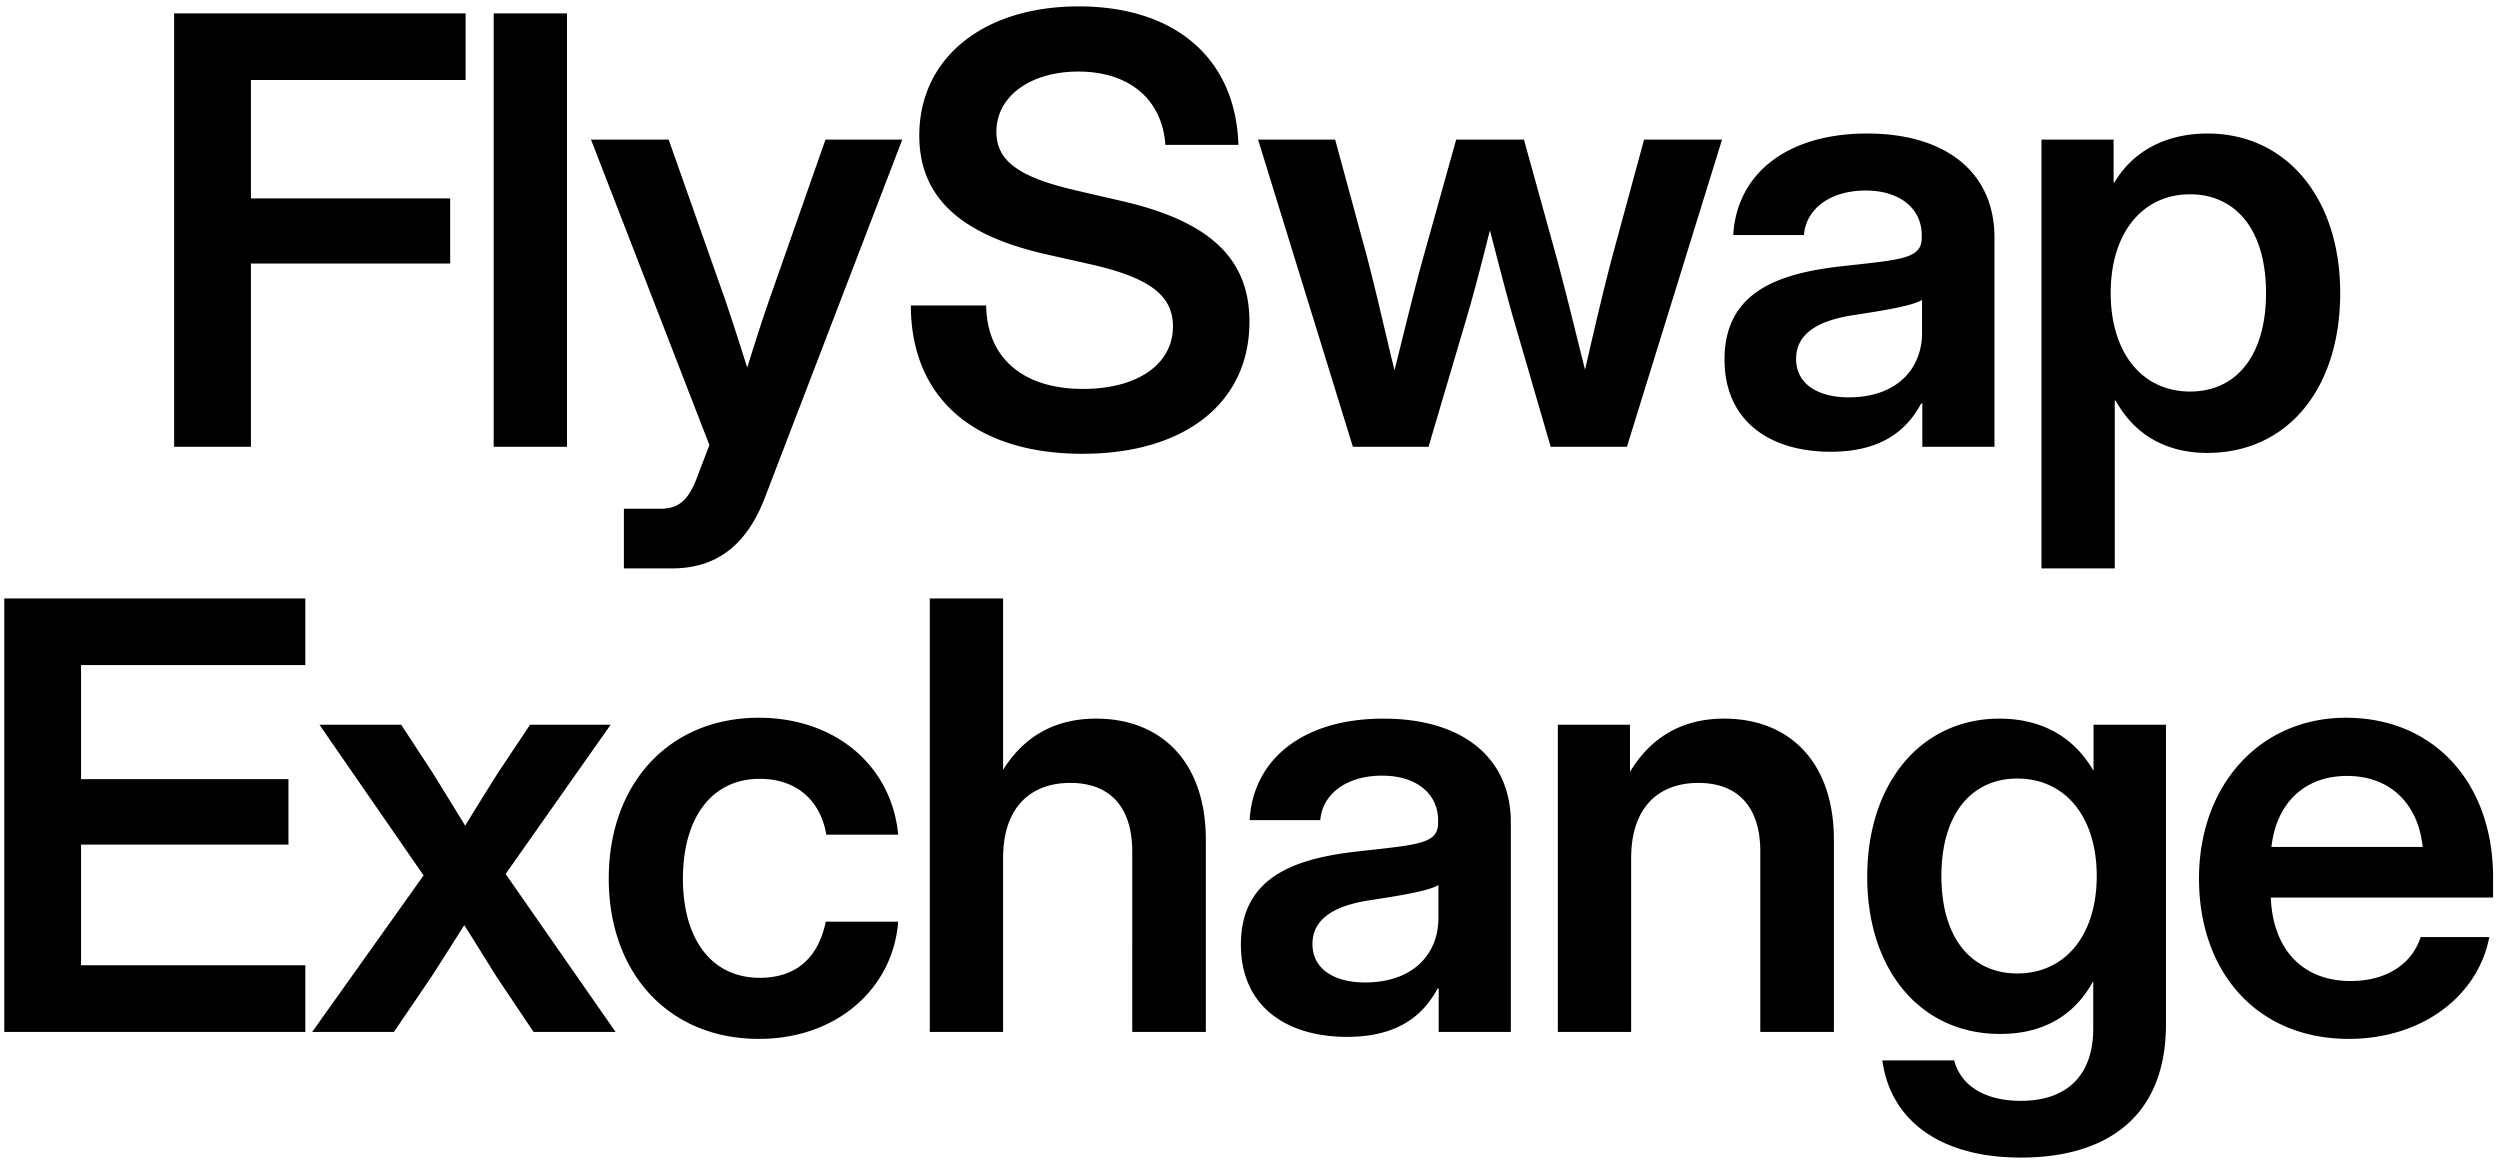
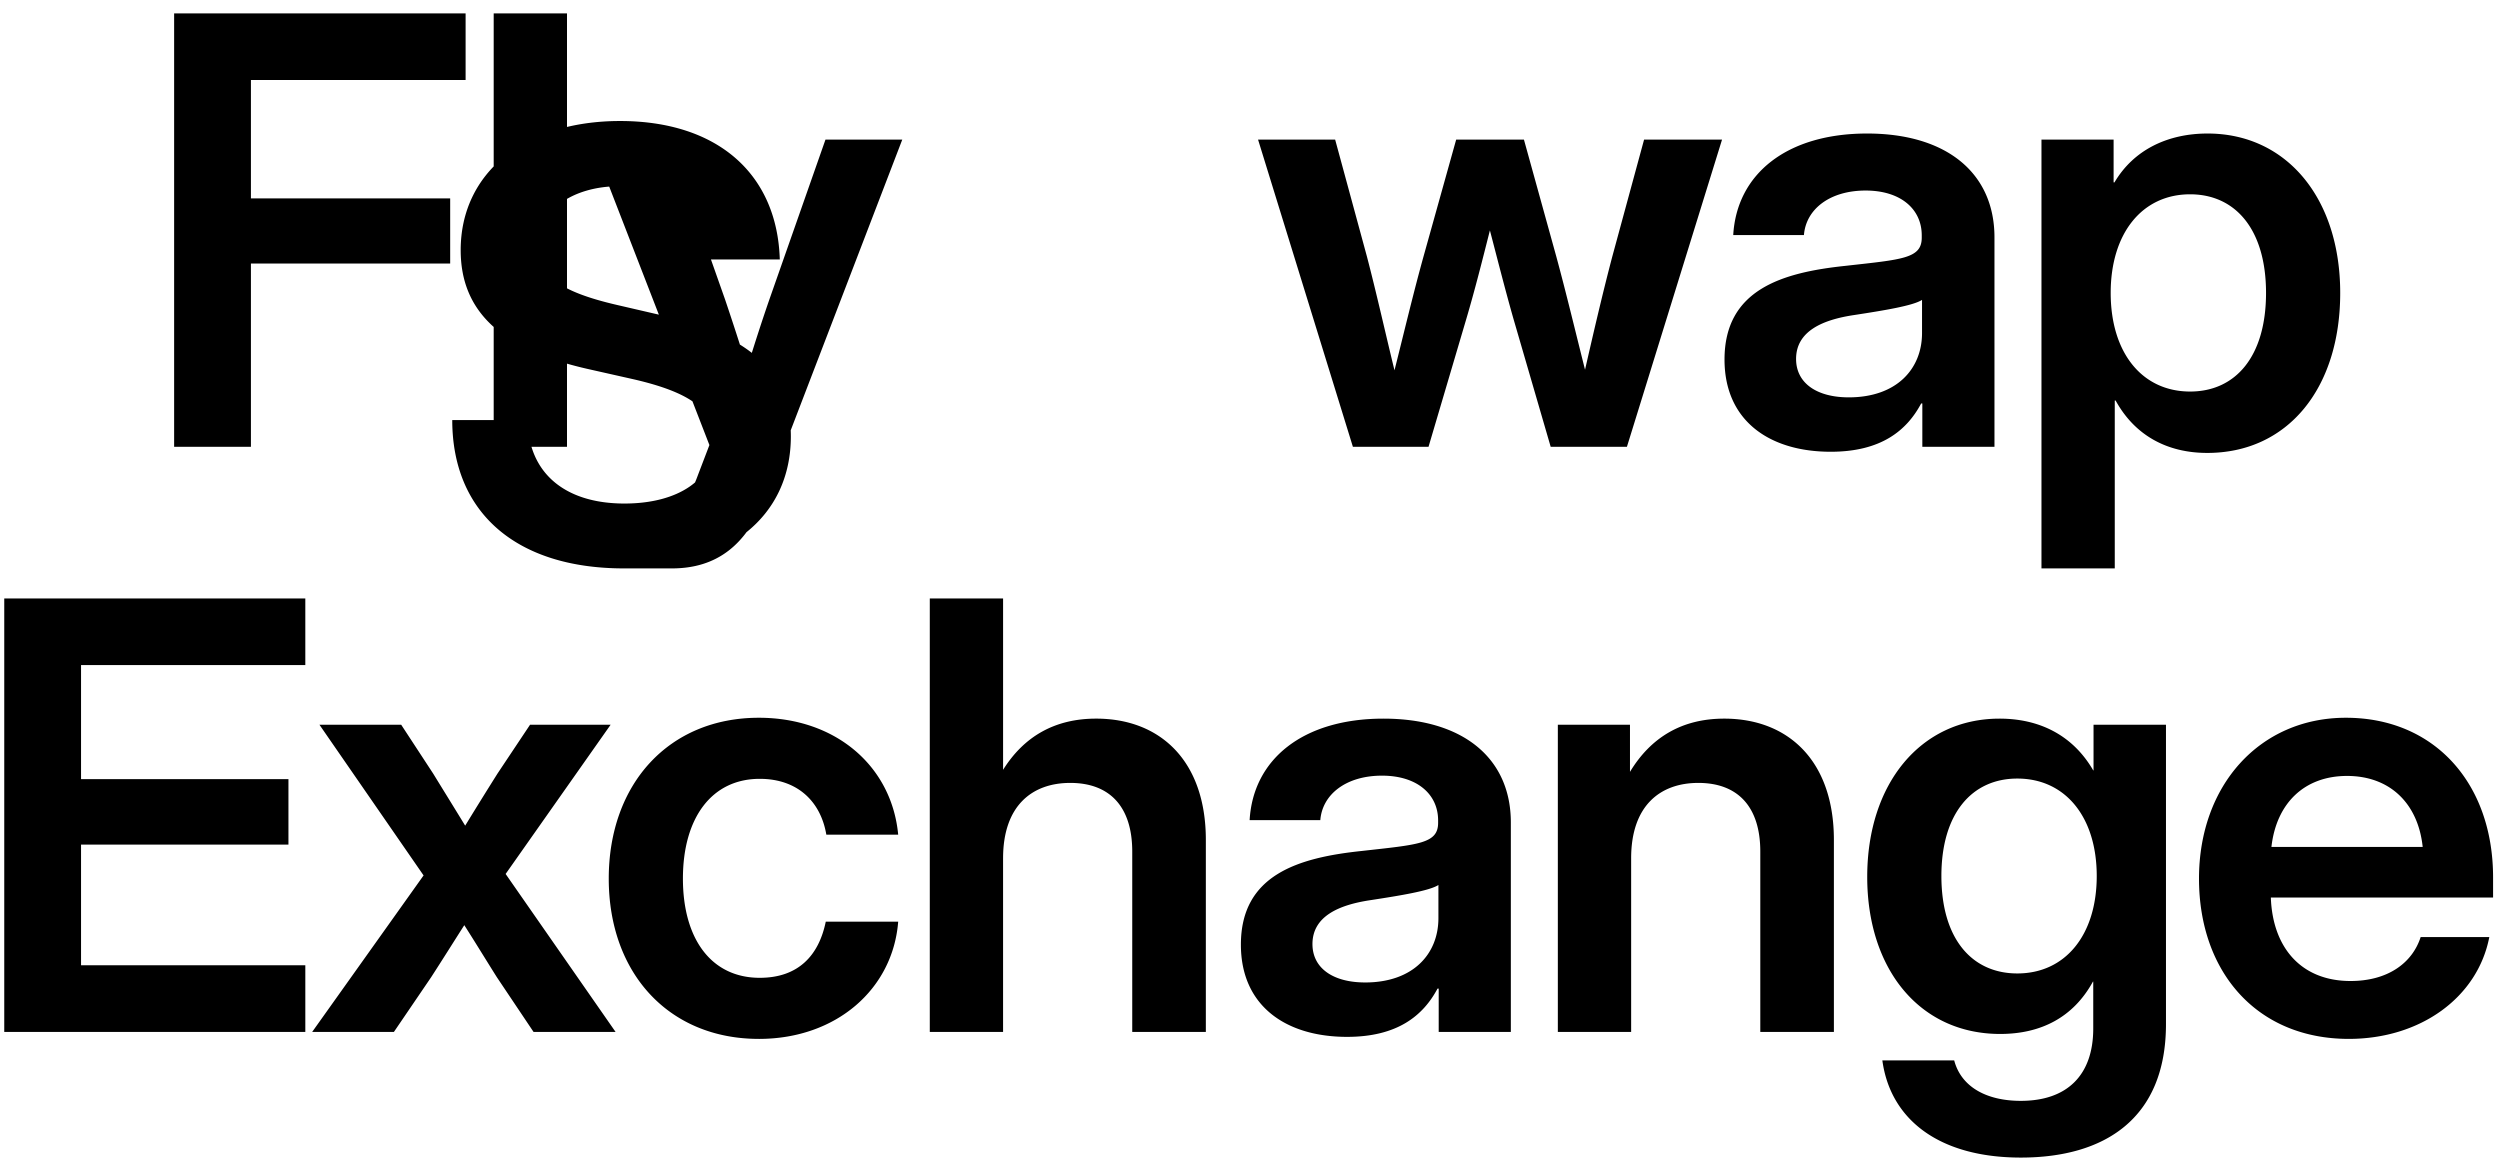
<svg xmlns="http://www.w3.org/2000/svg" width="235" height="109" fill="none">
-   <path d="M16.368 42V1.258h27.399V7.52h-20.18v11.128h18.73v6.125h-18.73V42h-7.219zm36.93-40.742V42h-6.891V1.258h6.89zm5.347 52.172v-5.606h3.418c1.86 0 2.734-.93 3.555-3.199l1.066-2.79-11.129-28.71h7.3l5.306 15.04a289.456 289.456 0 012.078 6.398c.656-2.133 1.34-4.266 2.078-6.399l5.277-15.039h7.219L71.907 46.758c-1.723 4.511-4.567 6.672-8.75 6.672h-4.512zm43.109-10.774c-10.09 0-16.133-5.222-16.133-13.945h7.082c.055 4.922 3.446 7.848 9.106 7.848 5.086 0 8.449-2.297 8.449-5.88 0-2.87-2.133-4.538-7.574-5.796l-4.375-.985c-8.149-1.859-11.895-5.441-11.895-11.156 0-7.273 5.989-12.14 14.985-12.14 9.105 0 14.765 4.921 15.011 13.015h-6.863c-.301-4.293-3.418-6.89-8.176-6.89-4.511 0-7.71 2.324-7.71 5.66 0 2.734 2.105 4.265 7.409 5.496l4.129.957c8.45 1.887 12.25 5.414 12.25 11.402 0 7.602-6.043 12.414-15.695 12.414zM127.172 42l-8.914-28.875h7.246l2.98 10.965c.903 3.445 1.723 7.137 2.598 10.719.902-3.582 1.777-7.274 2.734-10.72l3.063-10.964h6.371l3.035 10.965c.93 3.418 1.805 7.082 2.707 10.664.82-3.582 1.668-7.246 2.57-10.664l2.981-10.965h7.328L152.93 42h-7.165l-3.5-12.031c-.765-2.68-1.476-5.496-2.214-8.313-.711 2.817-1.422 5.633-2.215 8.313L134.281 42h-7.109zm44.913.465c-5.742 0-9.98-2.899-9.98-8.668 0-6.563 5.387-8.176 11.348-8.805 5.359-.601 7.191-.683 7.191-2.652v-.219c0-2.46-1.969-4.21-5.277-4.21-3.364 0-5.606 1.75-5.797 4.183h-6.645c.328-5.742 5.032-9.543 12.578-9.543 7.52 0 11.977 3.746 11.977 9.761V42h-6.781v-4.074h-.11c-1.367 2.57-3.8 4.539-8.504 4.539zm1.696-5.113c4.512 0 6.89-2.68 6.89-6.043V28.19c-.847.547-3.527.985-6.371 1.422-2.953.438-5.468 1.504-5.468 4.13 0 2.269 1.941 3.609 4.949 3.609zm18.117 16.078V13.125h6.781v4.02h.082c1.805-3.063 5.004-4.594 8.75-4.594 7.437 0 12.469 6.097 12.469 14.984 0 8.996-4.95 15.04-12.496 15.04-3.774 0-6.809-1.641-8.614-4.923h-.082V53.43h-6.89zm13.972-16.625c4.266 0 7.137-3.282 7.137-9.27 0-5.96-2.871-9.27-7.137-9.27-4.511 0-7.465 3.665-7.465 9.27 0 5.633 2.954 9.27 7.465 9.27zM.4 97V56.258h28.3v6.261H7.618v10.72h19.496v6.152H7.618v11.347H28.7V97H.4zm28.945 0l10.472-14.71-9.789-14.165h7.684l3.007 4.594c1.04 1.695 2.024 3.281 3.008 4.894.985-1.613 1.97-3.199 3.036-4.894l3.062-4.594h7.574l-9.87 14.027L57.863 97h-7.71l-3.446-5.14c-1.067-1.696-2.051-3.31-3.063-4.895-1.011 1.586-2.023 3.2-3.117 4.894L37.028 97h-7.683zm41.987.656c-8.449 0-14.109-6.152-14.109-15.066 0-8.914 5.66-15.121 14.11-15.121 7.246 0 12.496 4.566 13.097 10.992h-6.754c-.52-3.09-2.68-5.25-6.261-5.25-4.512 0-7.22 3.664-7.22 9.379 0 5.687 2.68 9.324 7.22 9.324 3.609 0 5.55-2.078 6.207-5.277h6.808c-.492 6.316-5.797 11.02-13.098 11.02zm22.957-16.98V97H87.4V56.258h6.89v16.105c1.969-3.144 4.867-4.812 8.75-4.812 6.043 0 10.309 3.992 10.309 11.402V97h-6.918V80.047c0-4.238-2.133-6.453-5.824-6.453-3.61 0-6.317 2.16-6.317 7.082zm32.336 16.789c-5.742 0-9.981-2.899-9.981-8.668 0-6.563 5.387-8.176 11.348-8.805 5.359-.601 7.191-.683 7.191-2.652v-.219c0-2.46-1.968-4.21-5.277-4.21-3.363 0-5.605 1.75-5.797 4.183h-6.644c.328-5.742 5.031-9.543 12.578-9.543 7.519 0 11.976 3.746 11.976 9.761V97h-6.781v-4.074h-.109c-1.367 2.57-3.801 4.539-8.504 4.539zm1.695-5.113c4.512 0 6.891-2.68 6.891-6.043V83.19c-.848.547-3.528.985-6.371 1.422-2.953.438-5.469 1.504-5.469 4.13 0 2.269 1.941 3.609 4.949 3.609zm25.008-11.676V97h-6.891V68.125h6.781v4.43c1.969-3.254 4.895-5.004 8.86-5.004 6.043 0 10.308 3.992 10.308 11.402V97h-6.918V80.047c0-4.238-2.133-6.453-5.824-6.453-3.609 0-6.316 2.16-6.316 7.082zm36.628 28.136c-7.629 0-12.25-3.527-13.015-9.132h6.754c.656 2.488 3.035 3.8 6.261 3.8 4.321 0 6.809-2.378 6.809-6.808v-4.403h-.028c-1.859 3.391-4.921 4.922-8.722 4.922-7.547 0-12.496-6.07-12.496-14.765 0-8.778 5.031-14.875 12.441-14.875 3.746 0 6.891 1.558 8.805 4.867h.027v-4.293h6.809v28.137c0 8.941-5.824 12.55-13.645 12.55zm-.328-17.308c4.512 0 7.465-3.61 7.465-9.16 0-5.551-2.953-9.16-7.465-9.16-4.266 0-7.137 3.28-7.137 9.16 0 5.906 2.871 9.16 7.137 9.16zm31.16 6.152c-8.668 0-14.082-6.316-14.082-15.066 0-8.778 5.715-15.121 13.809-15.121 8.312 0 13.835 6.152 13.835 15.012v1.886h-20.89c.164 4.703 2.844 7.848 7.492 7.848 3.473 0 5.797-1.668 6.59-4.13h6.453c-1.094 5.661-6.453 9.571-13.207 9.571zm-7.273-18.047h14.218c-.437-4.128-3.117-6.671-7.109-6.671s-6.645 2.543-7.109 6.671z" fill="#000" />
+   <path d="M16.368 42V1.258h27.399V7.52h-20.18v11.128h18.73v6.125h-18.73V42h-7.219zm36.93-40.742V42h-6.891V1.258h6.89zm5.347 52.172v-5.606h3.418c1.86 0 2.734-.93 3.555-3.199l1.066-2.79-11.129-28.71h7.3l5.306 15.04a289.456 289.456 0 012.078 6.398c.656-2.133 1.34-4.266 2.078-6.399l5.277-15.039h7.219L71.907 46.758c-1.723 4.511-4.567 6.672-8.75 6.672h-4.512zc-10.09 0-16.133-5.222-16.133-13.945h7.082c.055 4.922 3.446 7.848 9.106 7.848 5.086 0 8.449-2.297 8.449-5.88 0-2.87-2.133-4.538-7.574-5.796l-4.375-.985c-8.149-1.859-11.895-5.441-11.895-11.156 0-7.273 5.989-12.14 14.985-12.14 9.105 0 14.765 4.921 15.011 13.015h-6.863c-.301-4.293-3.418-6.89-8.176-6.89-4.511 0-7.71 2.324-7.71 5.66 0 2.734 2.105 4.265 7.409 5.496l4.129.957c8.45 1.887 12.25 5.414 12.25 11.402 0 7.602-6.043 12.414-15.695 12.414zM127.172 42l-8.914-28.875h7.246l2.98 10.965c.903 3.445 1.723 7.137 2.598 10.719.902-3.582 1.777-7.274 2.734-10.72l3.063-10.964h6.371l3.035 10.965c.93 3.418 1.805 7.082 2.707 10.664.82-3.582 1.668-7.246 2.57-10.664l2.981-10.965h7.328L152.93 42h-7.165l-3.5-12.031c-.765-2.68-1.476-5.496-2.214-8.313-.711 2.817-1.422 5.633-2.215 8.313L134.281 42h-7.109zm44.913.465c-5.742 0-9.98-2.899-9.98-8.668 0-6.563 5.387-8.176 11.348-8.805 5.359-.601 7.191-.683 7.191-2.652v-.219c0-2.46-1.969-4.21-5.277-4.21-3.364 0-5.606 1.75-5.797 4.183h-6.645c.328-5.742 5.032-9.543 12.578-9.543 7.52 0 11.977 3.746 11.977 9.761V42h-6.781v-4.074h-.11c-1.367 2.57-3.8 4.539-8.504 4.539zm1.696-5.113c4.512 0 6.89-2.68 6.89-6.043V28.19c-.847.547-3.527.985-6.371 1.422-2.953.438-5.468 1.504-5.468 4.13 0 2.269 1.941 3.609 4.949 3.609zm18.117 16.078V13.125h6.781v4.02h.082c1.805-3.063 5.004-4.594 8.75-4.594 7.437 0 12.469 6.097 12.469 14.984 0 8.996-4.95 15.04-12.496 15.04-3.774 0-6.809-1.641-8.614-4.923h-.082V53.43h-6.89zm13.972-16.625c4.266 0 7.137-3.282 7.137-9.27 0-5.96-2.871-9.27-7.137-9.27-4.511 0-7.465 3.665-7.465 9.27 0 5.633 2.954 9.27 7.465 9.27zM.4 97V56.258h28.3v6.261H7.618v10.72h19.496v6.152H7.618v11.347H28.7V97H.4zm28.945 0l10.472-14.71-9.789-14.165h7.684l3.007 4.594c1.04 1.695 2.024 3.281 3.008 4.894.985-1.613 1.97-3.199 3.036-4.894l3.062-4.594h7.574l-9.87 14.027L57.863 97h-7.71l-3.446-5.14c-1.067-1.696-2.051-3.31-3.063-4.895-1.011 1.586-2.023 3.2-3.117 4.894L37.028 97h-7.683zm41.987.656c-8.449 0-14.109-6.152-14.109-15.066 0-8.914 5.66-15.121 14.11-15.121 7.246 0 12.496 4.566 13.097 10.992h-6.754c-.52-3.09-2.68-5.25-6.261-5.25-4.512 0-7.22 3.664-7.22 9.379 0 5.687 2.68 9.324 7.22 9.324 3.609 0 5.55-2.078 6.207-5.277h6.808c-.492 6.316-5.797 11.02-13.098 11.02zm22.957-16.98V97H87.4V56.258h6.89v16.105c1.969-3.144 4.867-4.812 8.75-4.812 6.043 0 10.309 3.992 10.309 11.402V97h-6.918V80.047c0-4.238-2.133-6.453-5.824-6.453-3.61 0-6.317 2.16-6.317 7.082zm32.336 16.789c-5.742 0-9.981-2.899-9.981-8.668 0-6.563 5.387-8.176 11.348-8.805 5.359-.601 7.191-.683 7.191-2.652v-.219c0-2.46-1.968-4.21-5.277-4.21-3.363 0-5.605 1.75-5.797 4.183h-6.644c.328-5.742 5.031-9.543 12.578-9.543 7.519 0 11.976 3.746 11.976 9.761V97h-6.781v-4.074h-.109c-1.367 2.57-3.801 4.539-8.504 4.539zm1.695-5.113c4.512 0 6.891-2.68 6.891-6.043V83.19c-.848.547-3.528.985-6.371 1.422-2.953.438-5.469 1.504-5.469 4.13 0 2.269 1.941 3.609 4.949 3.609zm25.008-11.676V97h-6.891V68.125h6.781v4.43c1.969-3.254 4.895-5.004 8.86-5.004 6.043 0 10.308 3.992 10.308 11.402V97h-6.918V80.047c0-4.238-2.133-6.453-5.824-6.453-3.609 0-6.316 2.16-6.316 7.082zm36.628 28.136c-7.629 0-12.25-3.527-13.015-9.132h6.754c.656 2.488 3.035 3.8 6.261 3.8 4.321 0 6.809-2.378 6.809-6.808v-4.403h-.028c-1.859 3.391-4.921 4.922-8.722 4.922-7.547 0-12.496-6.07-12.496-14.765 0-8.778 5.031-14.875 12.441-14.875 3.746 0 6.891 1.558 8.805 4.867h.027v-4.293h6.809v28.137c0 8.941-5.824 12.55-13.645 12.55zm-.328-17.308c4.512 0 7.465-3.61 7.465-9.16 0-5.551-2.953-9.16-7.465-9.16-4.266 0-7.137 3.28-7.137 9.16 0 5.906 2.871 9.16 7.137 9.16zm31.16 6.152c-8.668 0-14.082-6.316-14.082-15.066 0-8.778 5.715-15.121 13.809-15.121 8.312 0 13.835 6.152 13.835 15.012v1.886h-20.89c.164 4.703 2.844 7.848 7.492 7.848 3.473 0 5.797-1.668 6.59-4.13h6.453c-1.094 5.661-6.453 9.571-13.207 9.571zm-7.273-18.047h14.218c-.437-4.128-3.117-6.671-7.109-6.671s-6.645 2.543-7.109 6.671z" fill="#000" />
</svg>